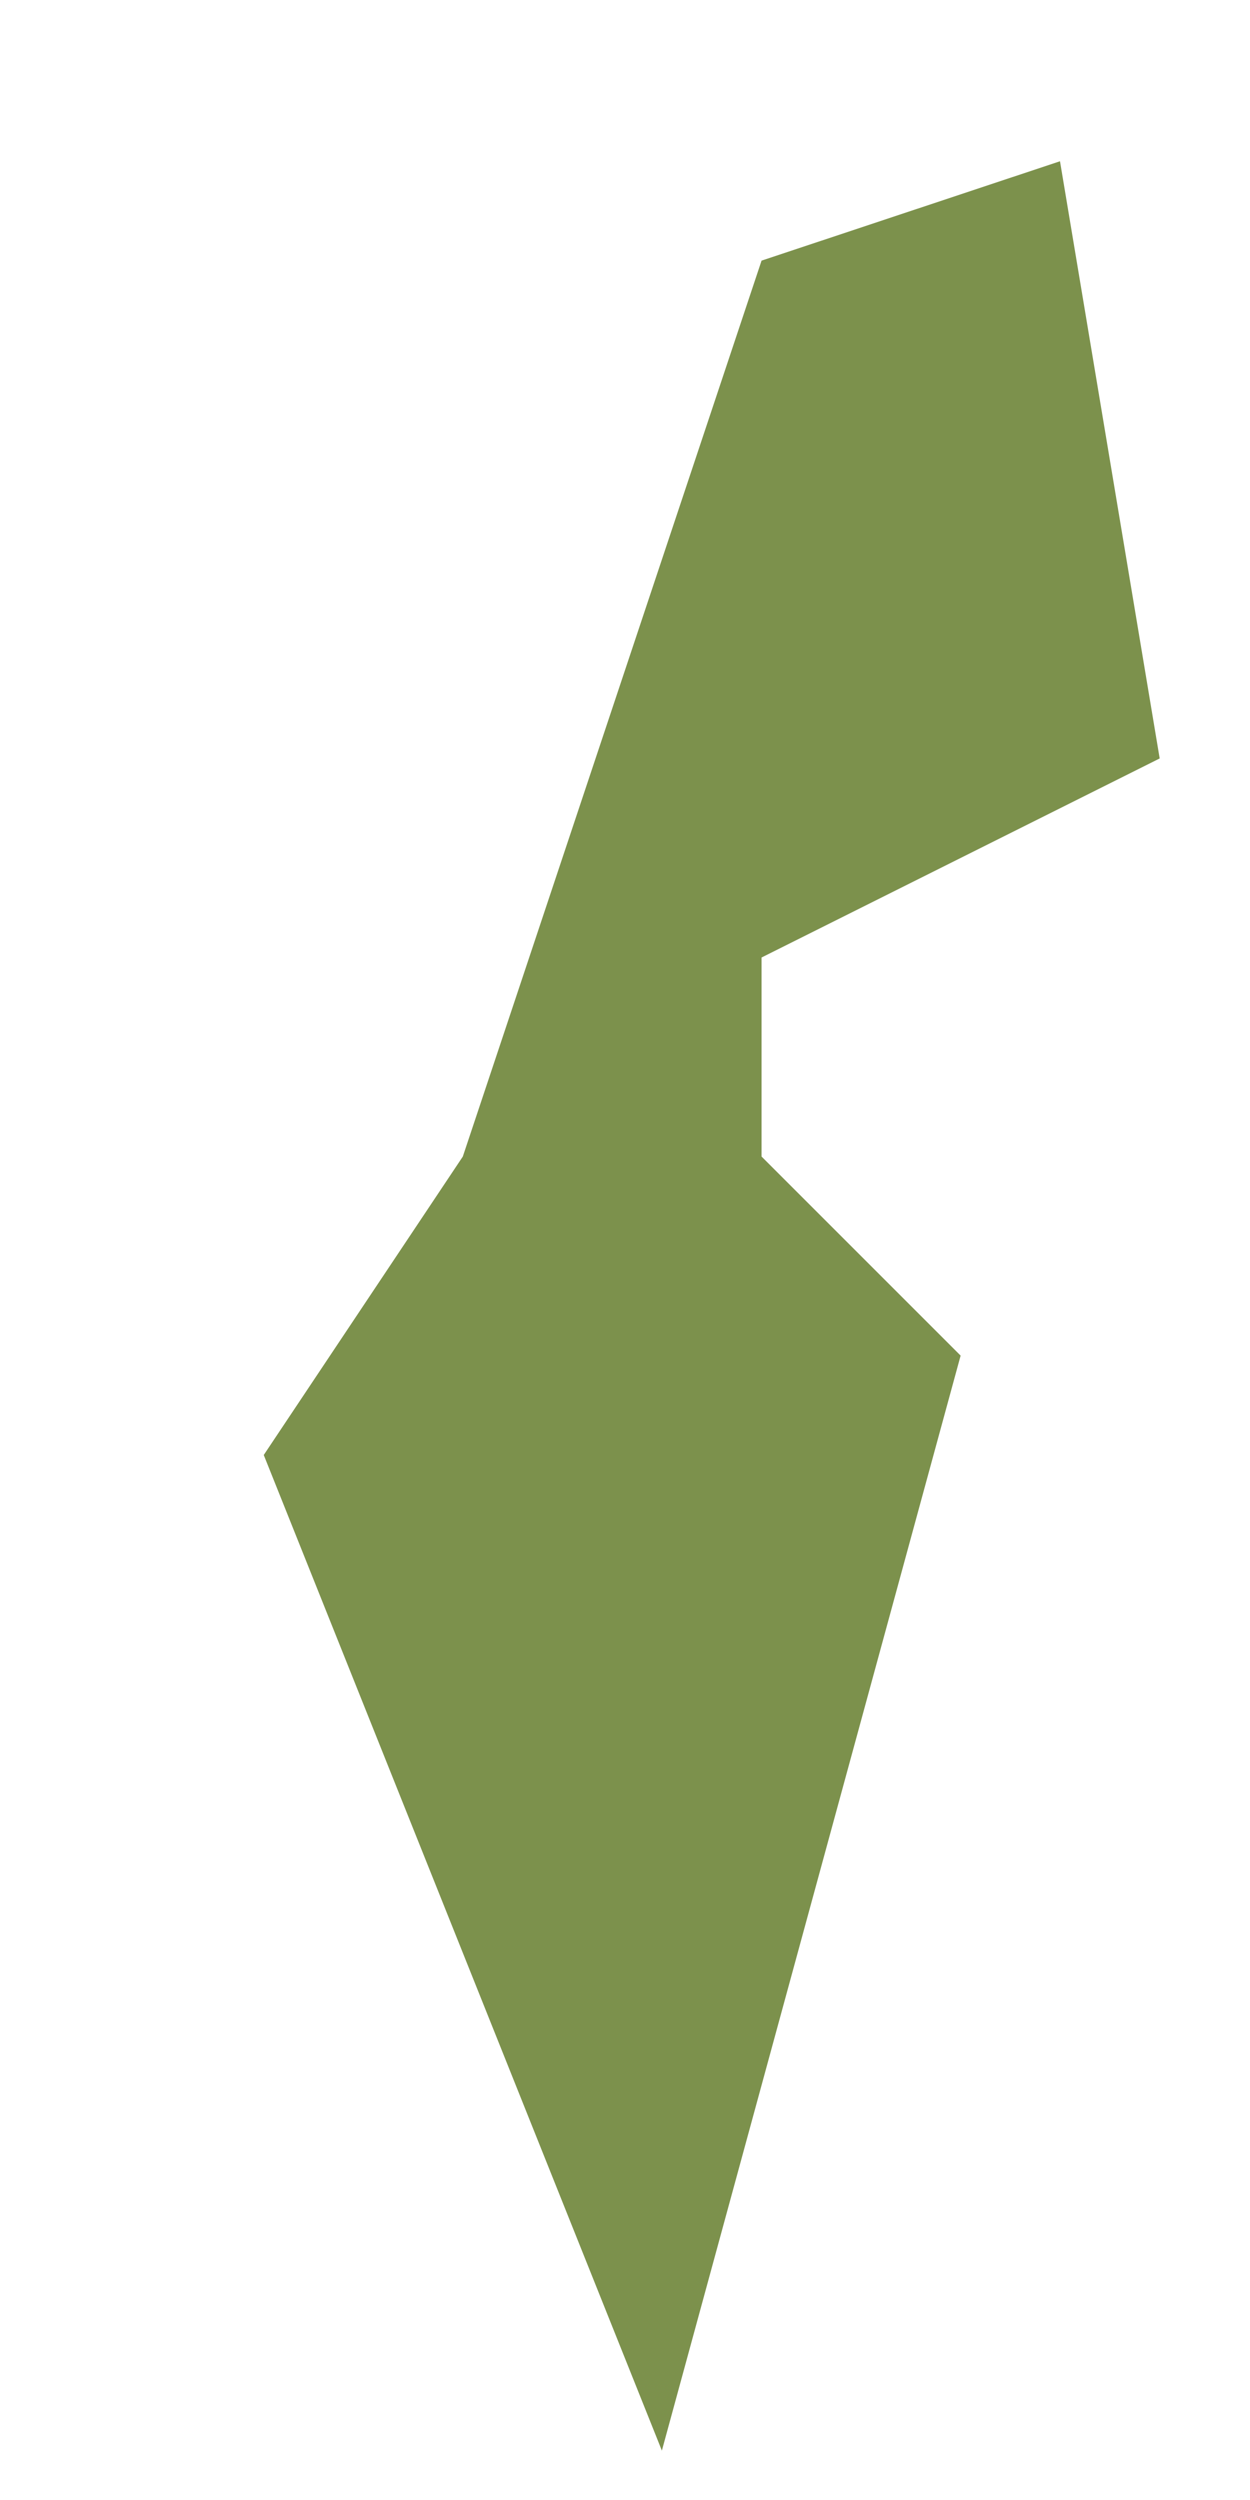
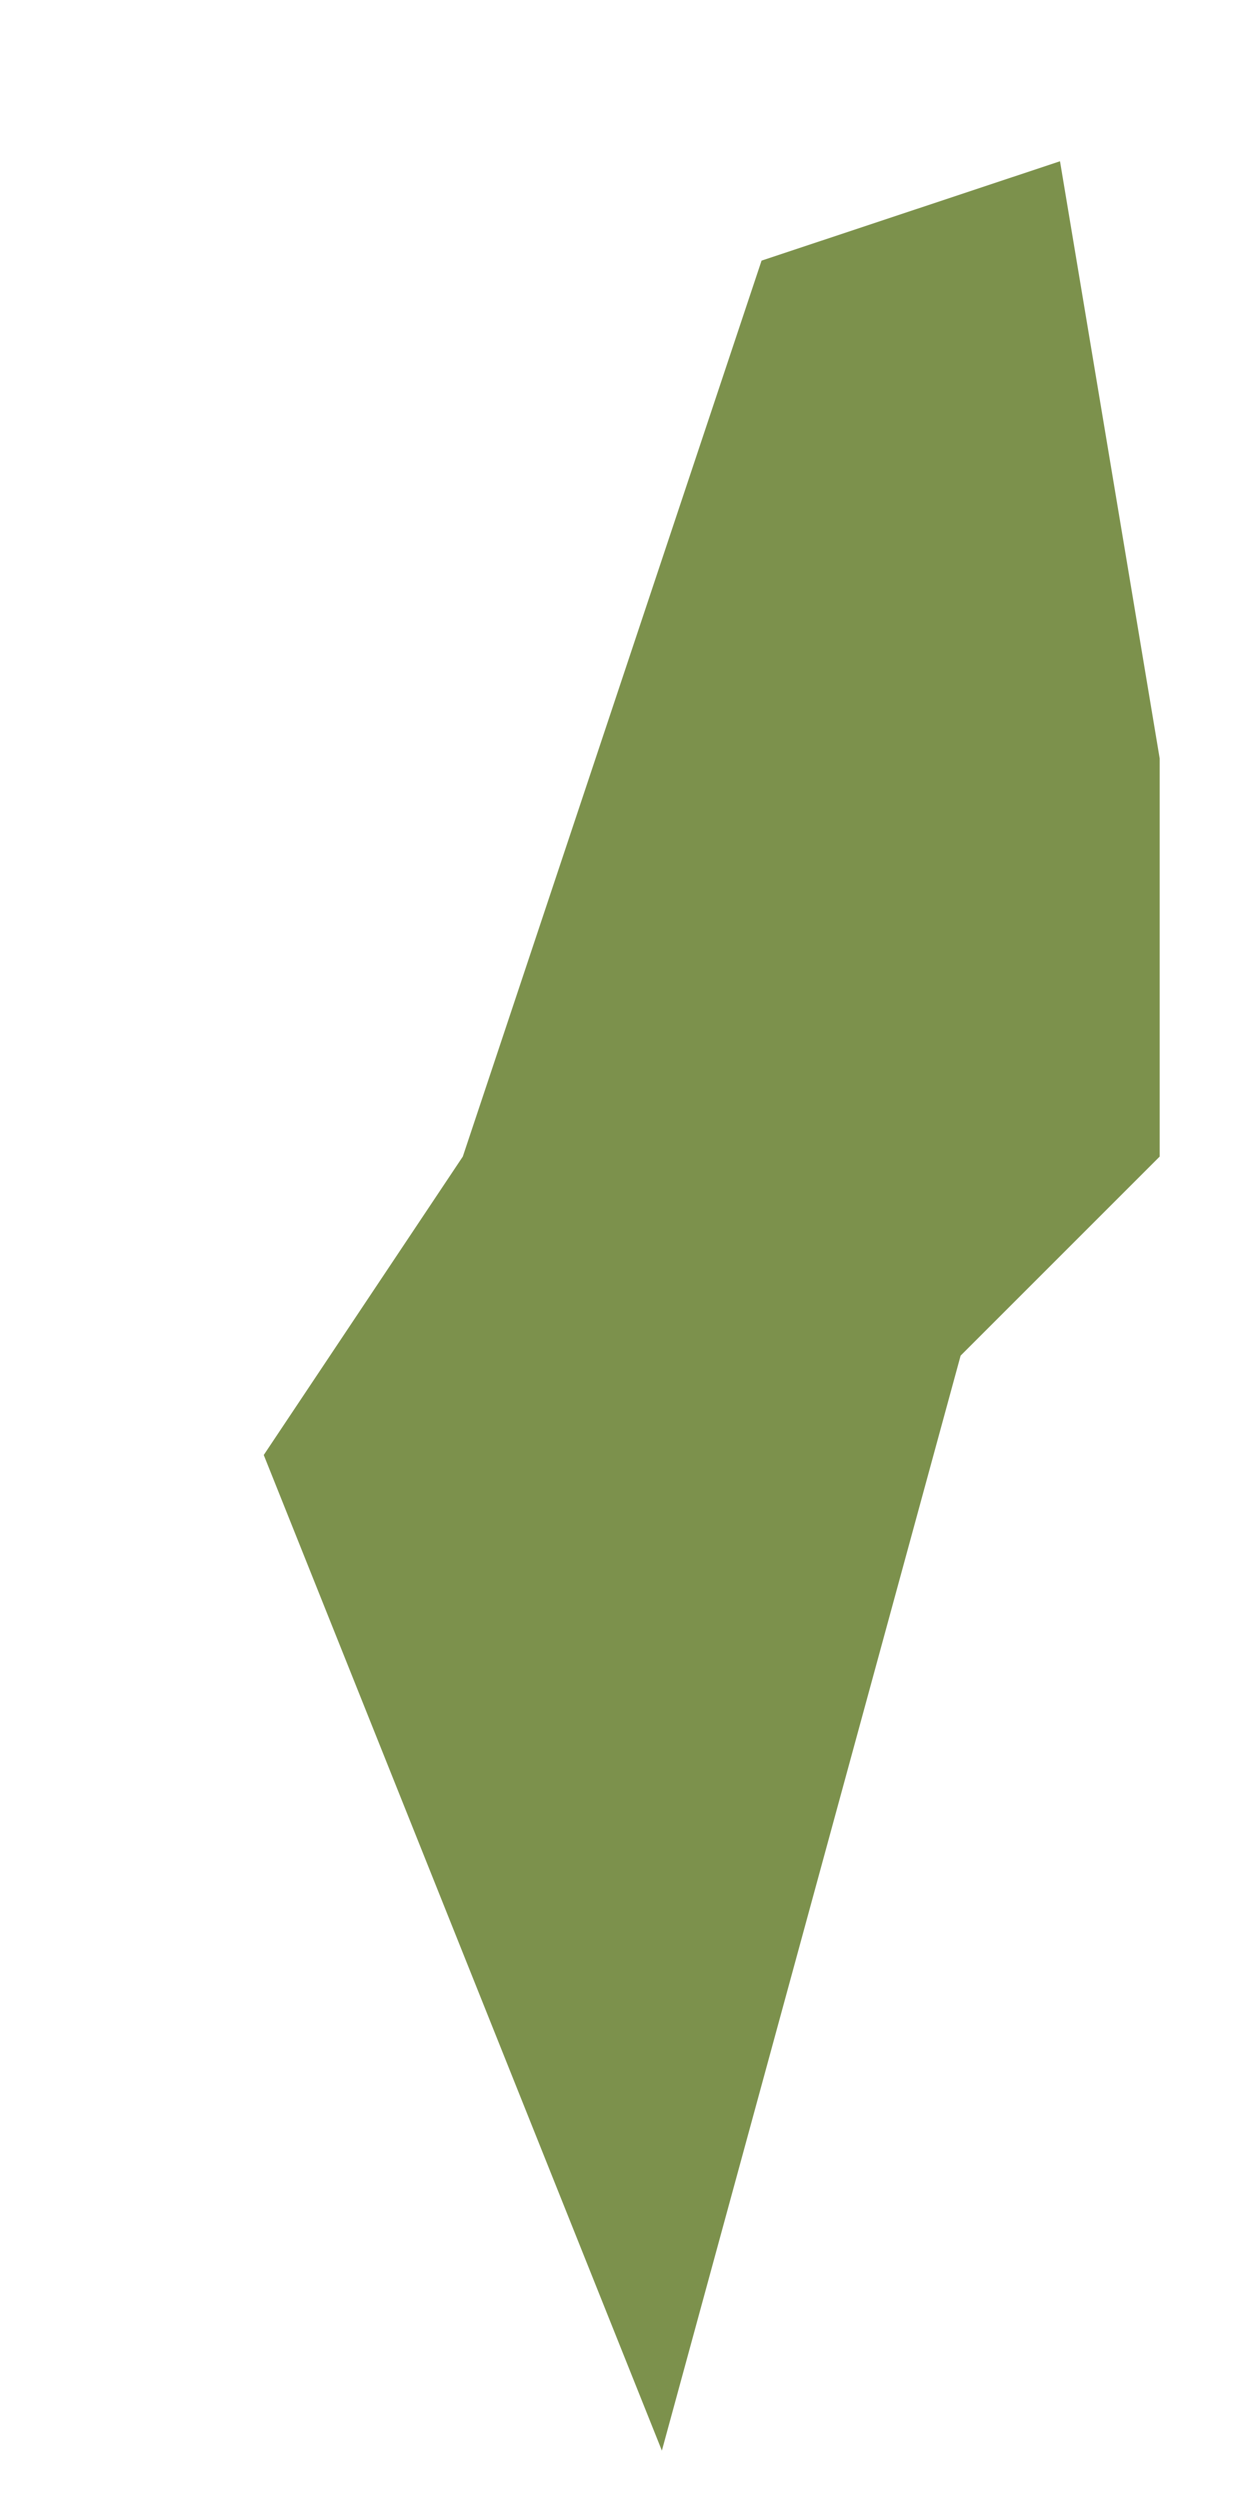
<svg xmlns="http://www.w3.org/2000/svg" width="4" height="8" viewBox="0 0 4 8" fill="none">
-   <path d="M2.118 7.842L0.844 4.656L1.481 3.701L2.437 0.834L3.392 0.516L3.711 2.427L2.437 3.064V3.701L3.074 4.338L2.118 7.842Z" fill="#7C914C" />
+   <path d="M2.118 7.842L0.844 4.656L1.481 3.701L2.437 0.834L3.392 0.516L3.711 2.427V3.701L3.074 4.338L2.118 7.842Z" fill="#7C914C" />
</svg>